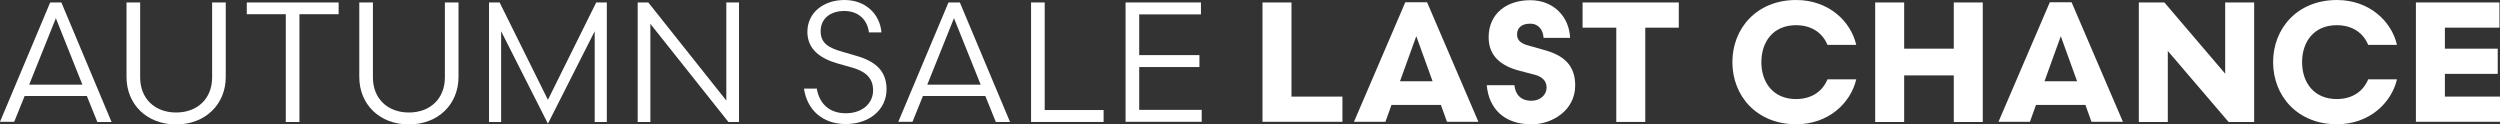
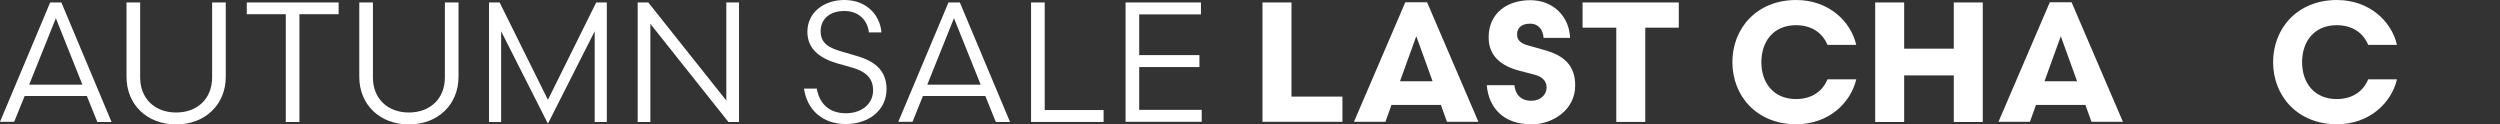
<svg xmlns="http://www.w3.org/2000/svg" id="Layer_2" viewBox="0 0 132 6.56">
  <rect x="0" y="0" width="132" height="6.56" fill="#333333" stroke="none" />
  <defs>
    <style>
      .cls-1 {
        isolation: isolate;
      }

      .cls-2 {
        fill: #fff;
      }
    </style>
  </defs>
  <g id="Layer_1-2" data-name="Layer_1">
    <g class="cls-1">
      <path class="cls-2" d="M4.6,5.07H1.3l-.55,1.36h-.75L2.65.13h.59l2.65,6.31h-.75l-.55-1.36ZM1.54,4.47h2.81L2.95.96l-1.41,3.51Z" />
      <path class="cls-2" d="M11.92,4.06c0,1.45-1.08,2.51-2.62,2.51s-2.62-1.05-2.62-2.51V.13h.72v3.96c0,1.11.77,1.85,1.9,1.85s1.9-.74,1.9-1.85V.13h.72v3.93Z" />
      <path class="cls-2" d="M17.87.75h-2.06v5.69h-.72V.75h-2.06V.13h4.85v.62Z" />
      <path class="cls-2" d="M24.21,4.06c0,1.45-1.08,2.51-2.62,2.51s-2.62-1.05-2.62-2.51V.13h.72v3.96c0,1.11.77,1.85,1.9,1.85s1.9-.74,1.9-1.85V.13h.72v3.93Z" />
      <path class="cls-2" d="M28.93,6.53l-2.47-4.88v4.79h-.64V.13h.56l2.55,5.14L31.48.13h.56v6.31h-.64V1.65l-2.47,4.88Z" />
      <path class="cls-2" d="M33.67.13h.56l4.12,5.18V.13h.67v6.31h-.56l-4.12-5.18v5.18h-.67V.13Z" />
      <path class="cls-2" d="M43.13,4.7c.14.77.65,1.28,1.53,1.28s1.44-.53,1.44-1.21-.44-1.01-1.1-1.2l-.78-.22c-.93-.27-1.59-.76-1.59-1.67,0-1.01.85-1.68,1.96-1.68s1.87.74,1.95,1.71h-.66c-.08-.66-.55-1.13-1.3-1.13s-1.25.41-1.25,1.07.47.89,1.14,1.08l.75.22c.98.28,1.59.78,1.59,1.76,0,1.08-.91,1.84-2.15,1.84s-2.05-.76-2.21-1.87h.69Z" />
      <path class="cls-2" d="M52.03,5.07h-3.3l-.55,1.36h-.75L50.08.13h.6l2.65,6.31h-.75l-.55-1.36ZM48.97,4.47h2.81l-1.41-3.51-1.41,3.51Z" />
      <path class="cls-2" d="M54.44.13h.72v5.68h3.11v.63h-3.83V.13Z" />
      <path class="cls-2" d="M59.43.13h3.98v.63h-3.26v2.15h3.18v.63h-3.18v2.26h3.3v.63h-4.02V.13Z" />
      <path class="cls-2" d="M68.19,5.1h2.69v1.33h-4.22V.13h1.53v4.98Z" />
      <path class="cls-2" d="M76.09,5.54h-2.62l-.32.89h-1.66l2.71-6.31h1.15l2.71,6.31h-1.66l-.32-.89ZM73.92,4.29h1.72l-.86-2.38-.86,2.38Z" />
      <path class="cls-2" d="M80.83,6.56c-1.41,0-2.22-.83-2.33-2.06h1.46c.05.46.31.82.9.82.47,0,.8-.32.8-.69,0-.34-.21-.57-.61-.68l-.84-.22c-.95-.25-1.61-.77-1.61-1.76,0-1.26.96-1.96,2.2-1.96s2.06.89,2.1,1.99h-1.4c-.02-.4-.25-.75-.71-.75s-.69.23-.69.57c0,.35.26.5.66.6l.81.23c1,.28,1.6.8,1.6,1.86,0,1.31-1.2,2.06-2.34,2.06Z" />
      <path class="cls-2" d="M83.56.13h5.08v1.33h-1.77v4.98h-1.53V1.46h-1.78V.13Z" />
      <path class="cls-2" d="M96.49,2.37c-.24-.59-.79-1.04-1.66-1.04-1.21,0-1.83.88-1.83,1.95s.62,1.95,1.83,1.95c.87,0,1.42-.45,1.66-1.04h1.52c-.3,1.26-1.47,2.37-3.17,2.37-2.09,0-3.37-1.5-3.37-3.28s1.28-3.28,3.37-3.28c1.7,0,2.88,1.11,3.17,2.37h-1.52Z" />
      <path class="cls-2" d="M103.16.13h1.53v6.31h-1.53v-2.46h-2.62v2.46h-1.53V.13h1.53v2.44h2.62V.13Z" />
      <path class="cls-2" d="M110.12,5.54h-2.62l-.32.89h-1.66l2.71-6.31h1.15l2.71,6.31h-1.66l-.32-.89ZM107.95,4.29h1.72l-.86-2.38-.86,2.38Z" />
-       <path class="cls-2" d="M117.49.13h1.53v6.31h-1.35l-3.21-3.75v3.75h-1.53V.13h1.35l3.21,3.76V.13Z" />
      <path class="cls-2" d="M125.04,2.37c-.24-.59-.79-1.04-1.66-1.04-1.21,0-1.83.88-1.83,1.95s.62,1.95,1.83,1.95c.87,0,1.42-.45,1.66-1.04h1.52c-.3,1.26-1.47,2.37-3.17,2.37-2.09,0-3.37-1.5-3.37-3.28s1.28-3.28,3.37-3.28c1.7,0,2.88,1.11,3.17,2.37h-1.52Z" />
-       <path class="cls-2" d="M132,5.1v1.33h-4.44V.13h4.41v1.33h-2.88v1.11h2.79v1.33h-2.79v1.2h2.91Z" />
+       <path class="cls-2" d="M132,5.1v1.33V.13h4.41v1.33h-2.88v1.11h2.79v1.33h-2.79v1.2h2.91Z" />
    </g>
  </g>
</svg>